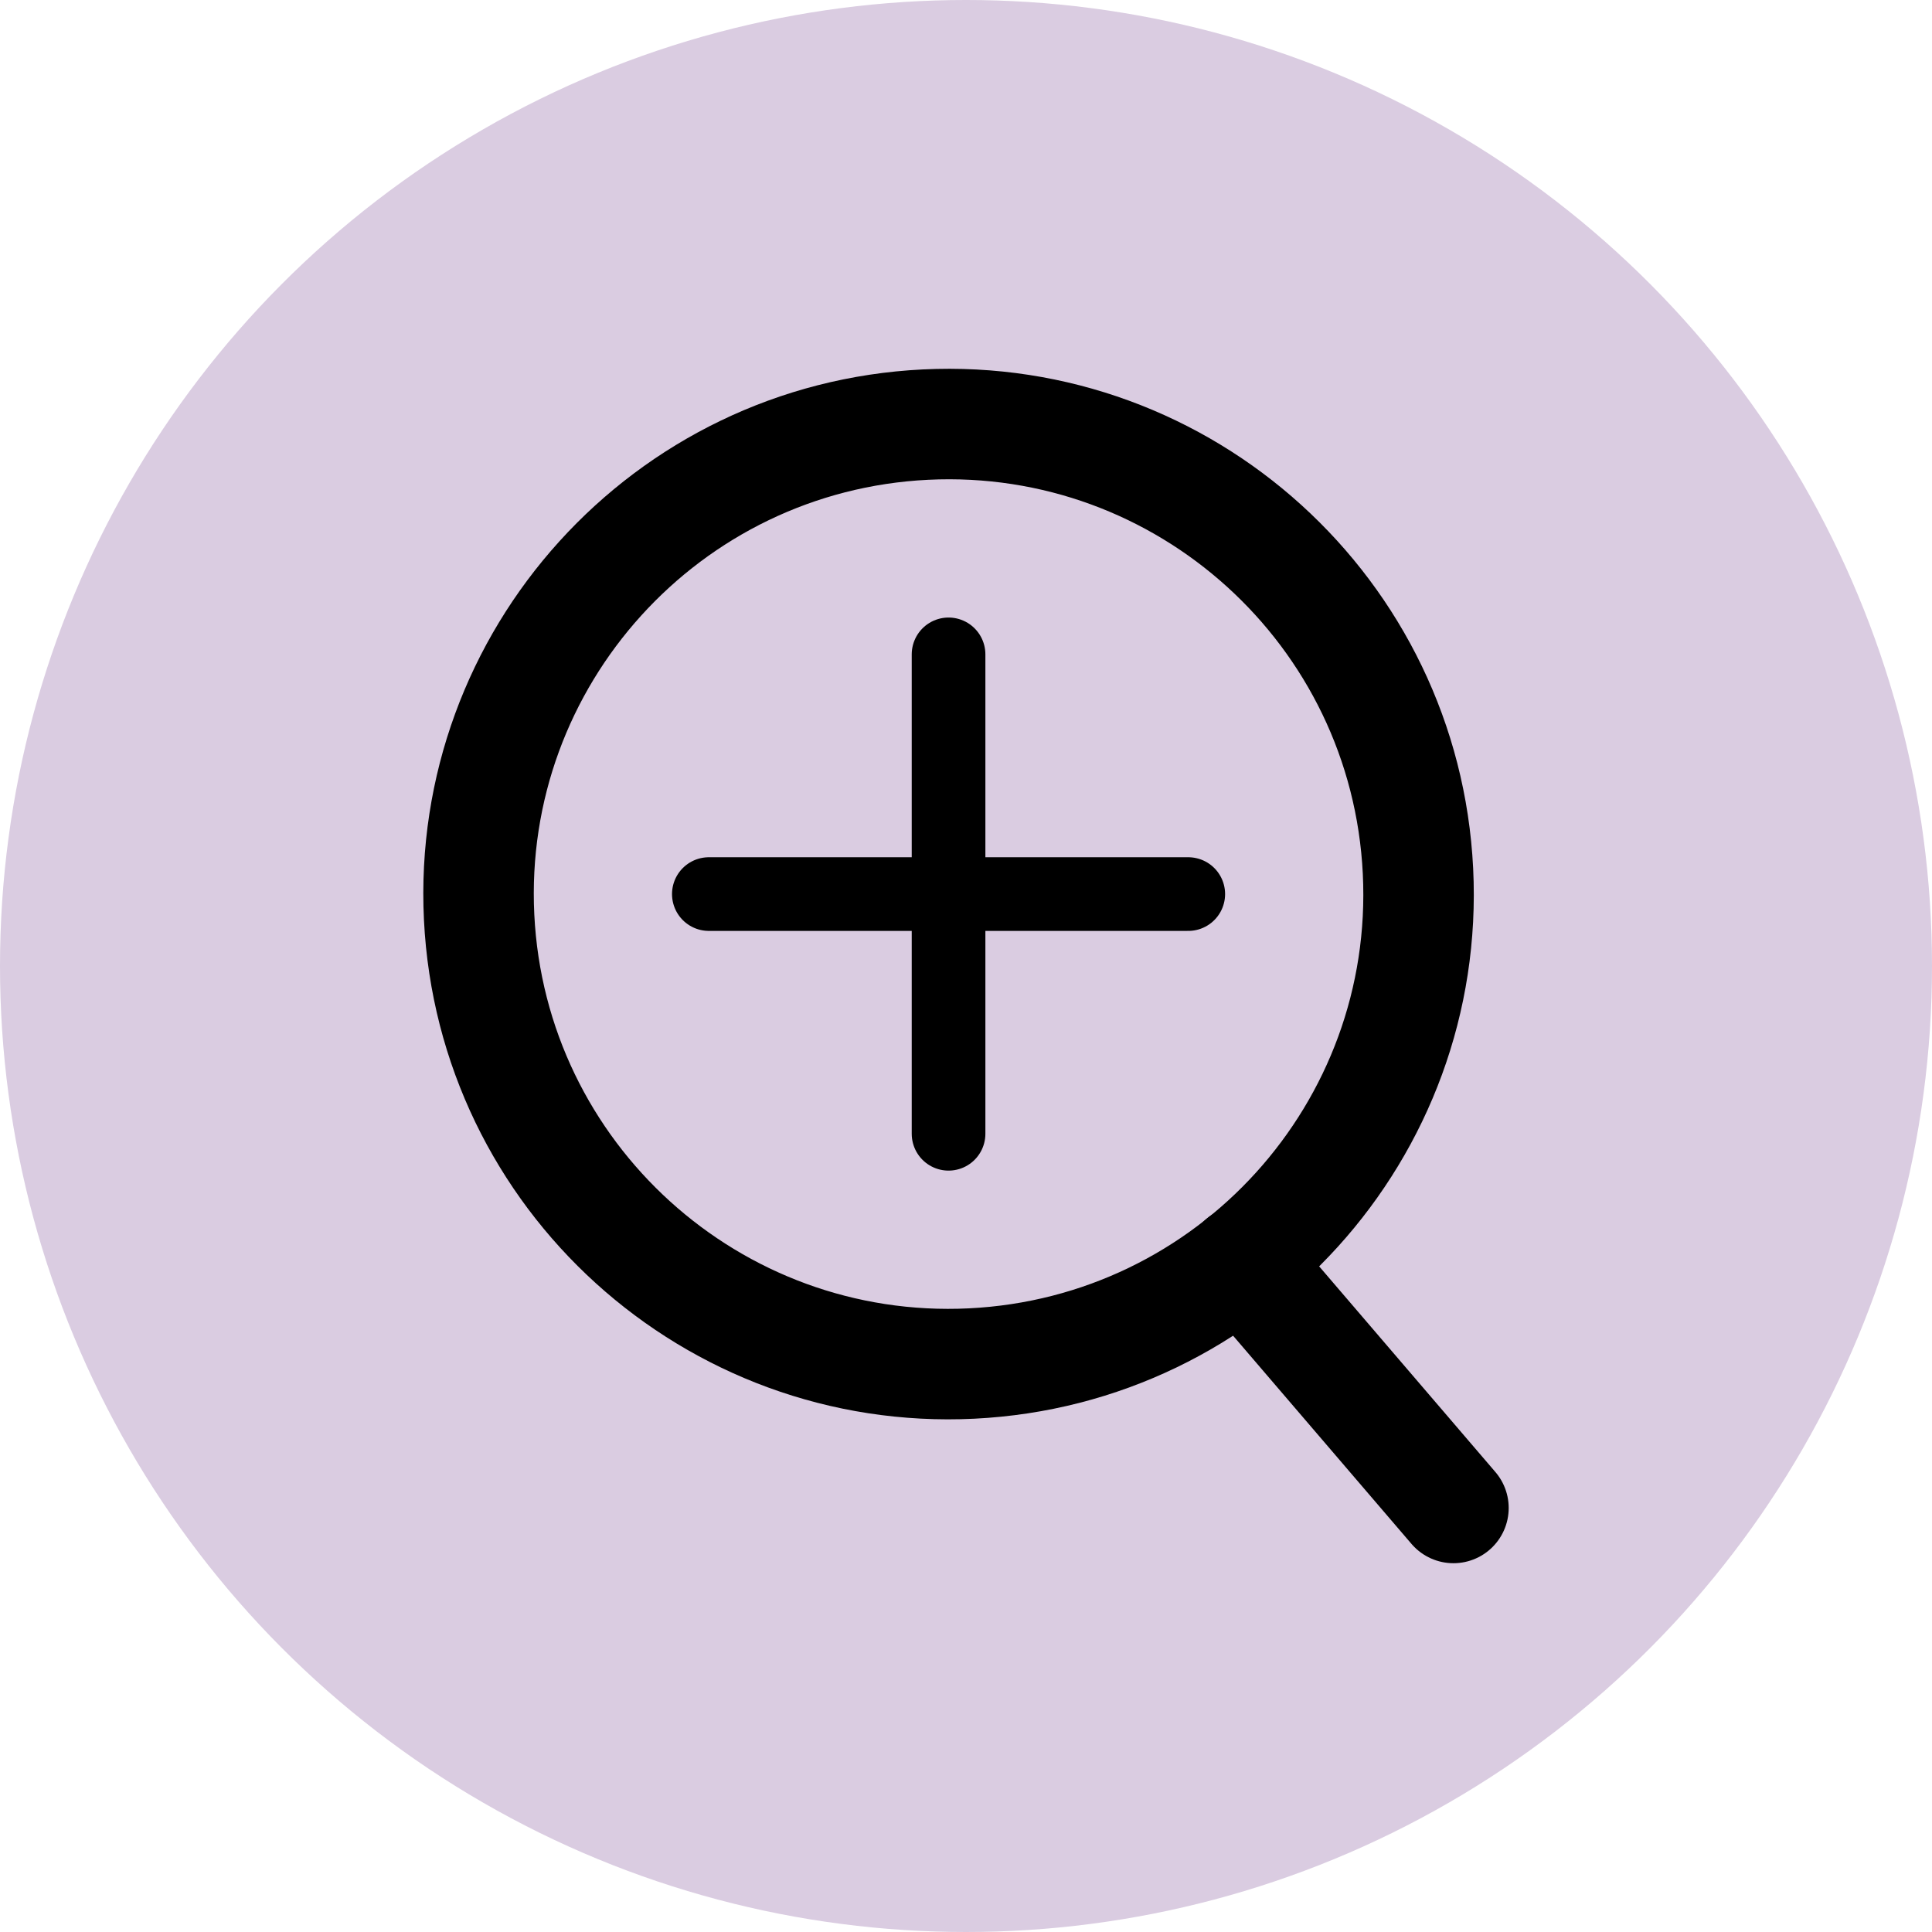
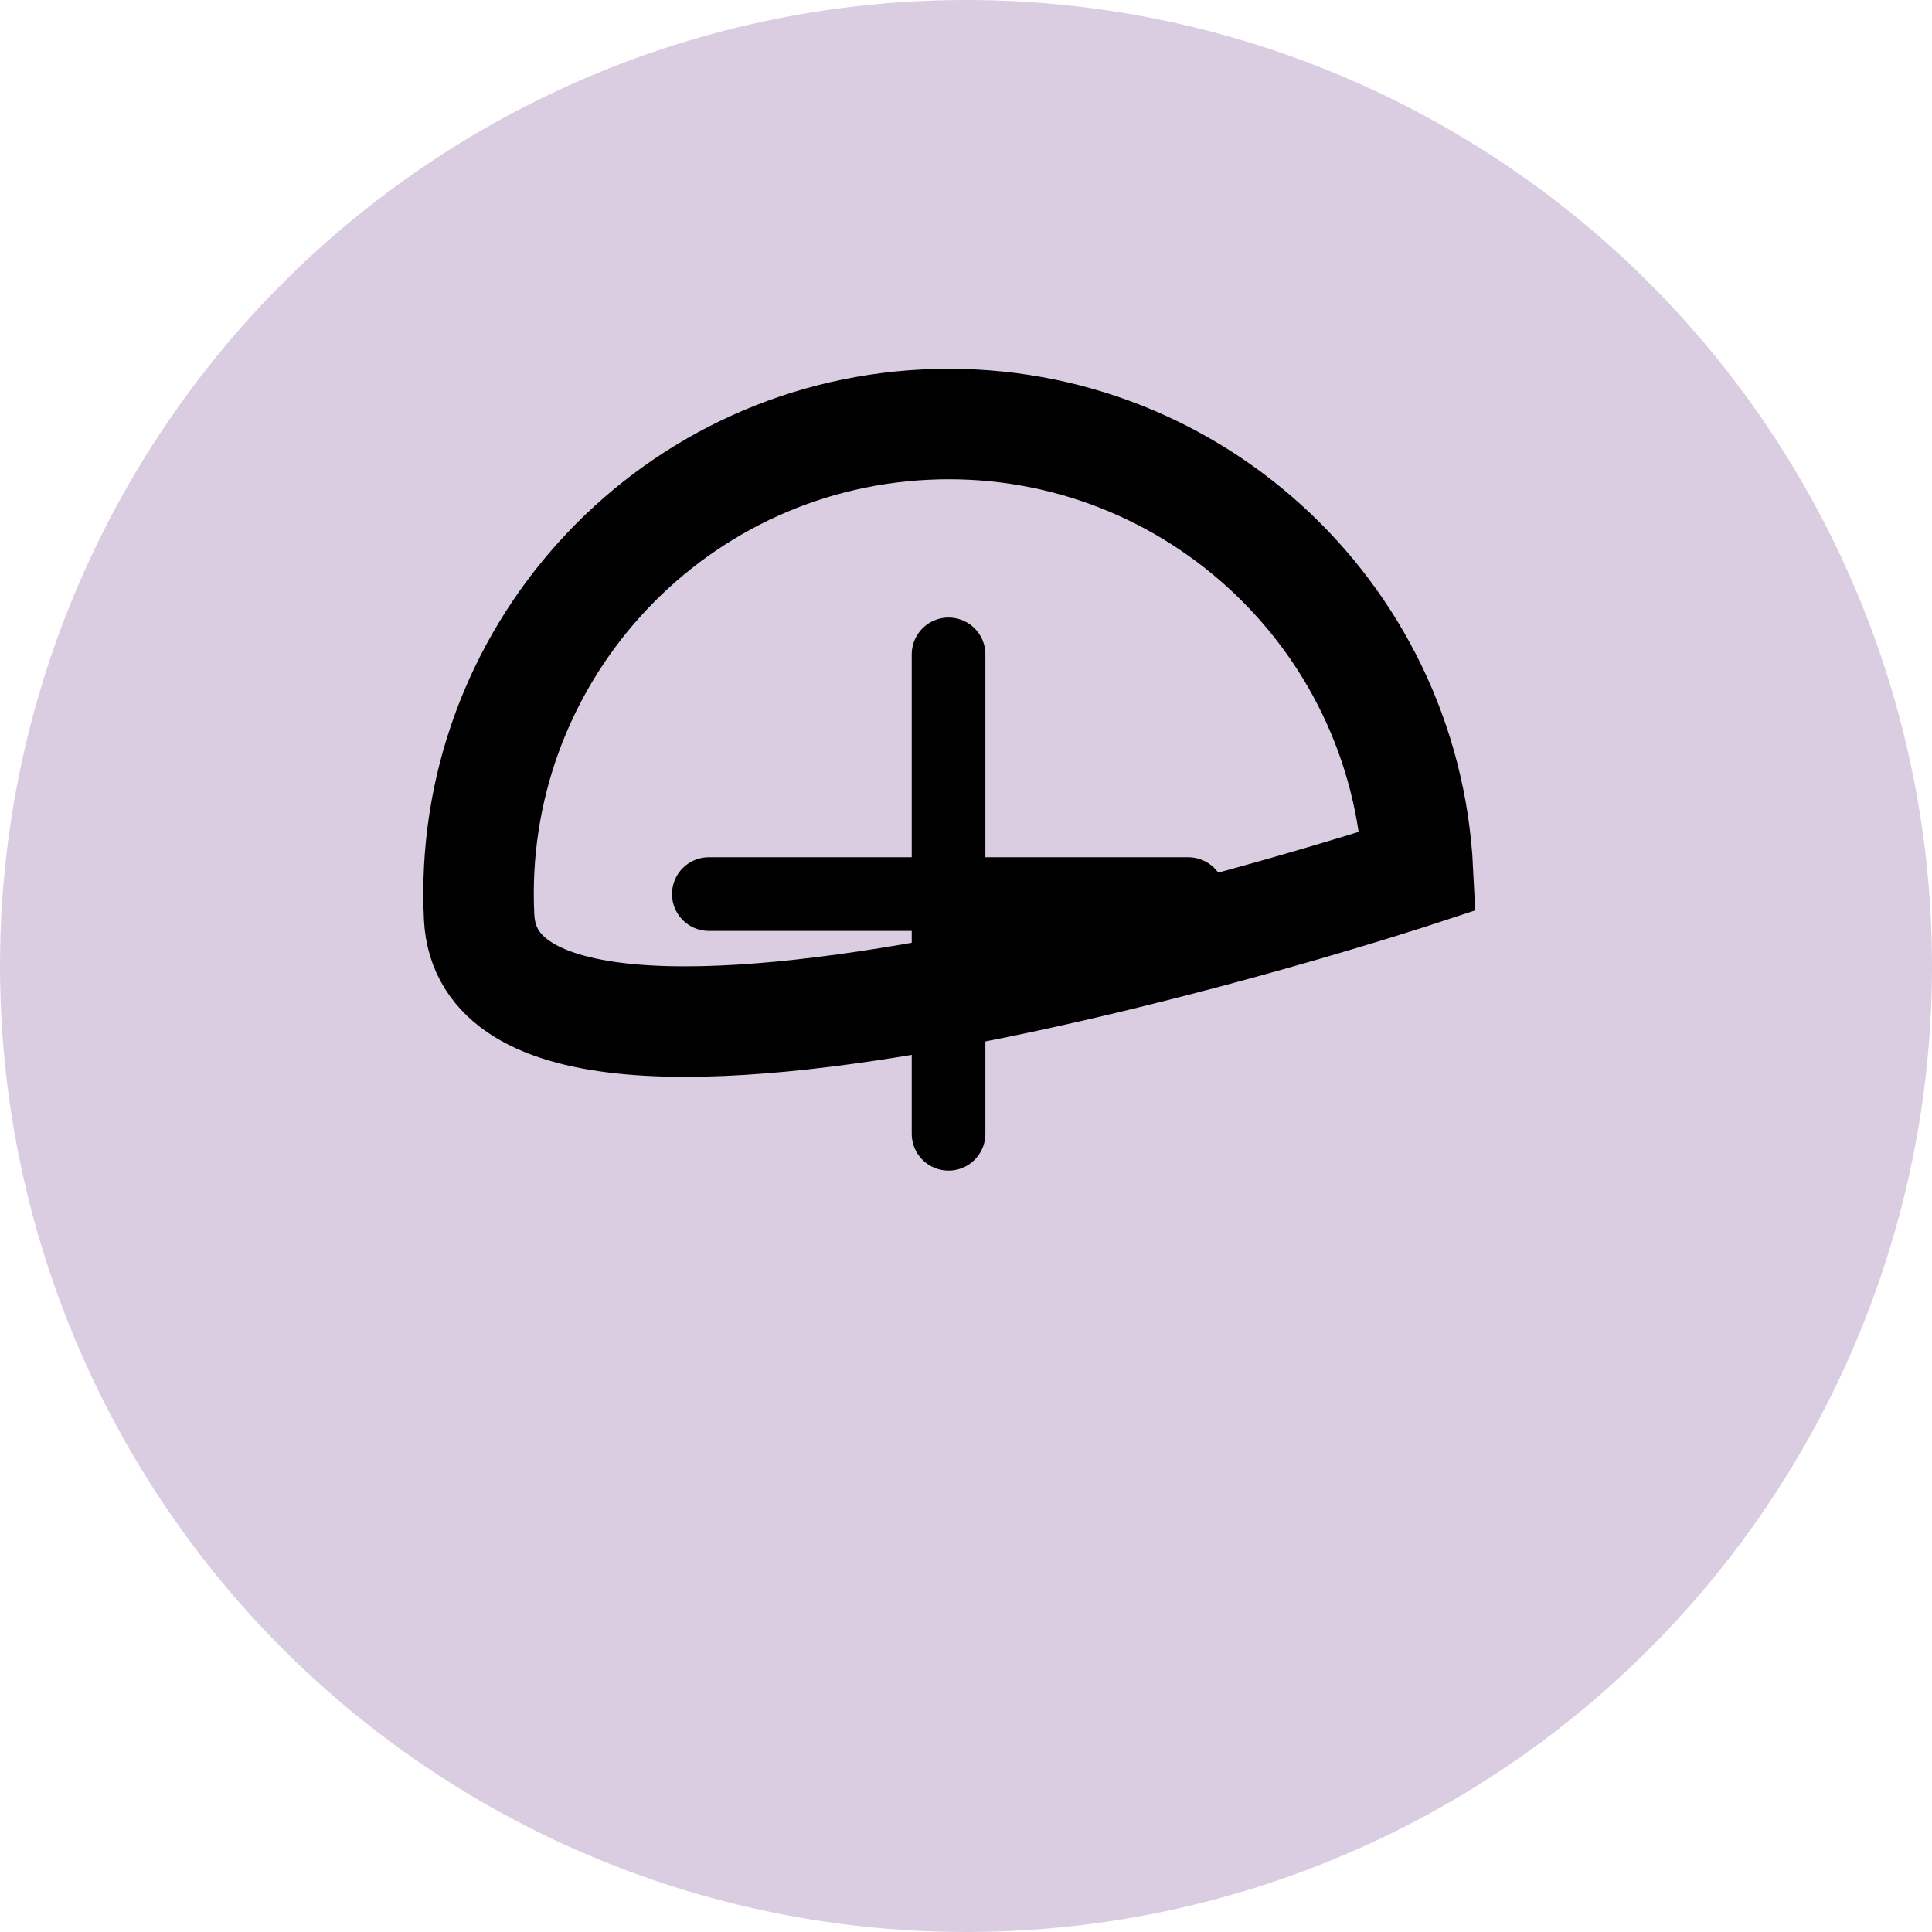
<svg xmlns="http://www.w3.org/2000/svg" viewBox="0 0 938 938">
  <title>Asset 2</title>
  <g>
    <circle cx="469" cy="469" r="469" style="fill: #dacce1" />
-     <path d="M688.44,422.91C694.66,548.79,597.63,655.8,471.77,662S238.84,571.18,232.62,445.33s90.83-233,216.69-239.18S682.23,297,688.44,422.91Z" style="fill: none;stroke: #000;stroke-miterlimit: 10;stroke-width: 53.641px" />
-     <line x1="602.96" y1="612.28" x2="705.66" y2="732.13" style="fill: none;stroke: #000;stroke-linecap: round;stroke-miterlimit: 10;stroke-width: 53.641px" />
+     <path d="M688.44,422.91S238.84,571.18,232.62,445.33s90.83-233,216.69-239.18S682.23,297,688.44,422.91Z" style="fill: none;stroke: #000;stroke-miterlimit: 10;stroke-width: 53.641px" />
    <g>
      <line x1="344.15" y1="434.08" x2="576.91" y2="434.08" style="fill: none;stroke: #000;stroke-linecap: round;stroke-miterlimit: 10;stroke-width: 35.761px" />
      <line x1="460.53" y1="317.7" x2="460.53" y2="550.46" style="fill: none;stroke: #000;stroke-linecap: round;stroke-miterlimit: 10;stroke-width: 35.761px" />
    </g>
  </g>
</svg>